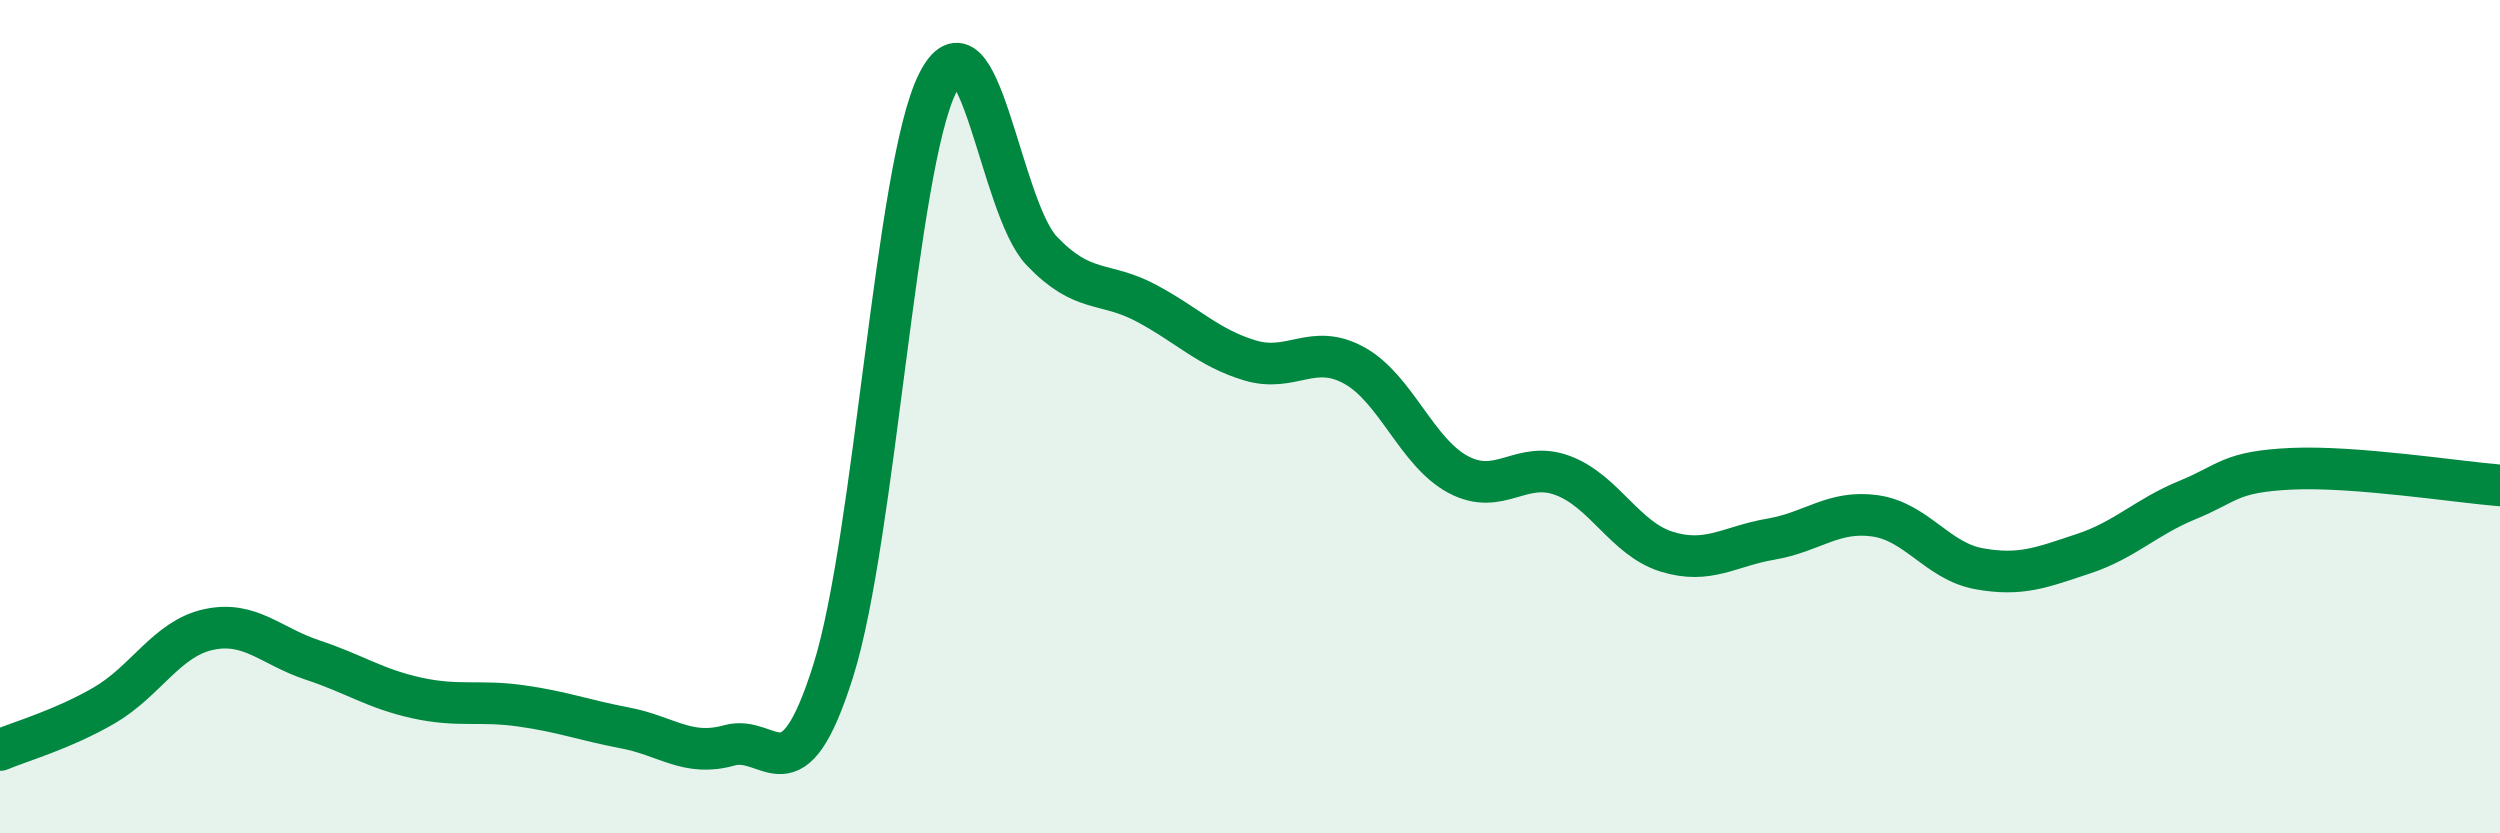
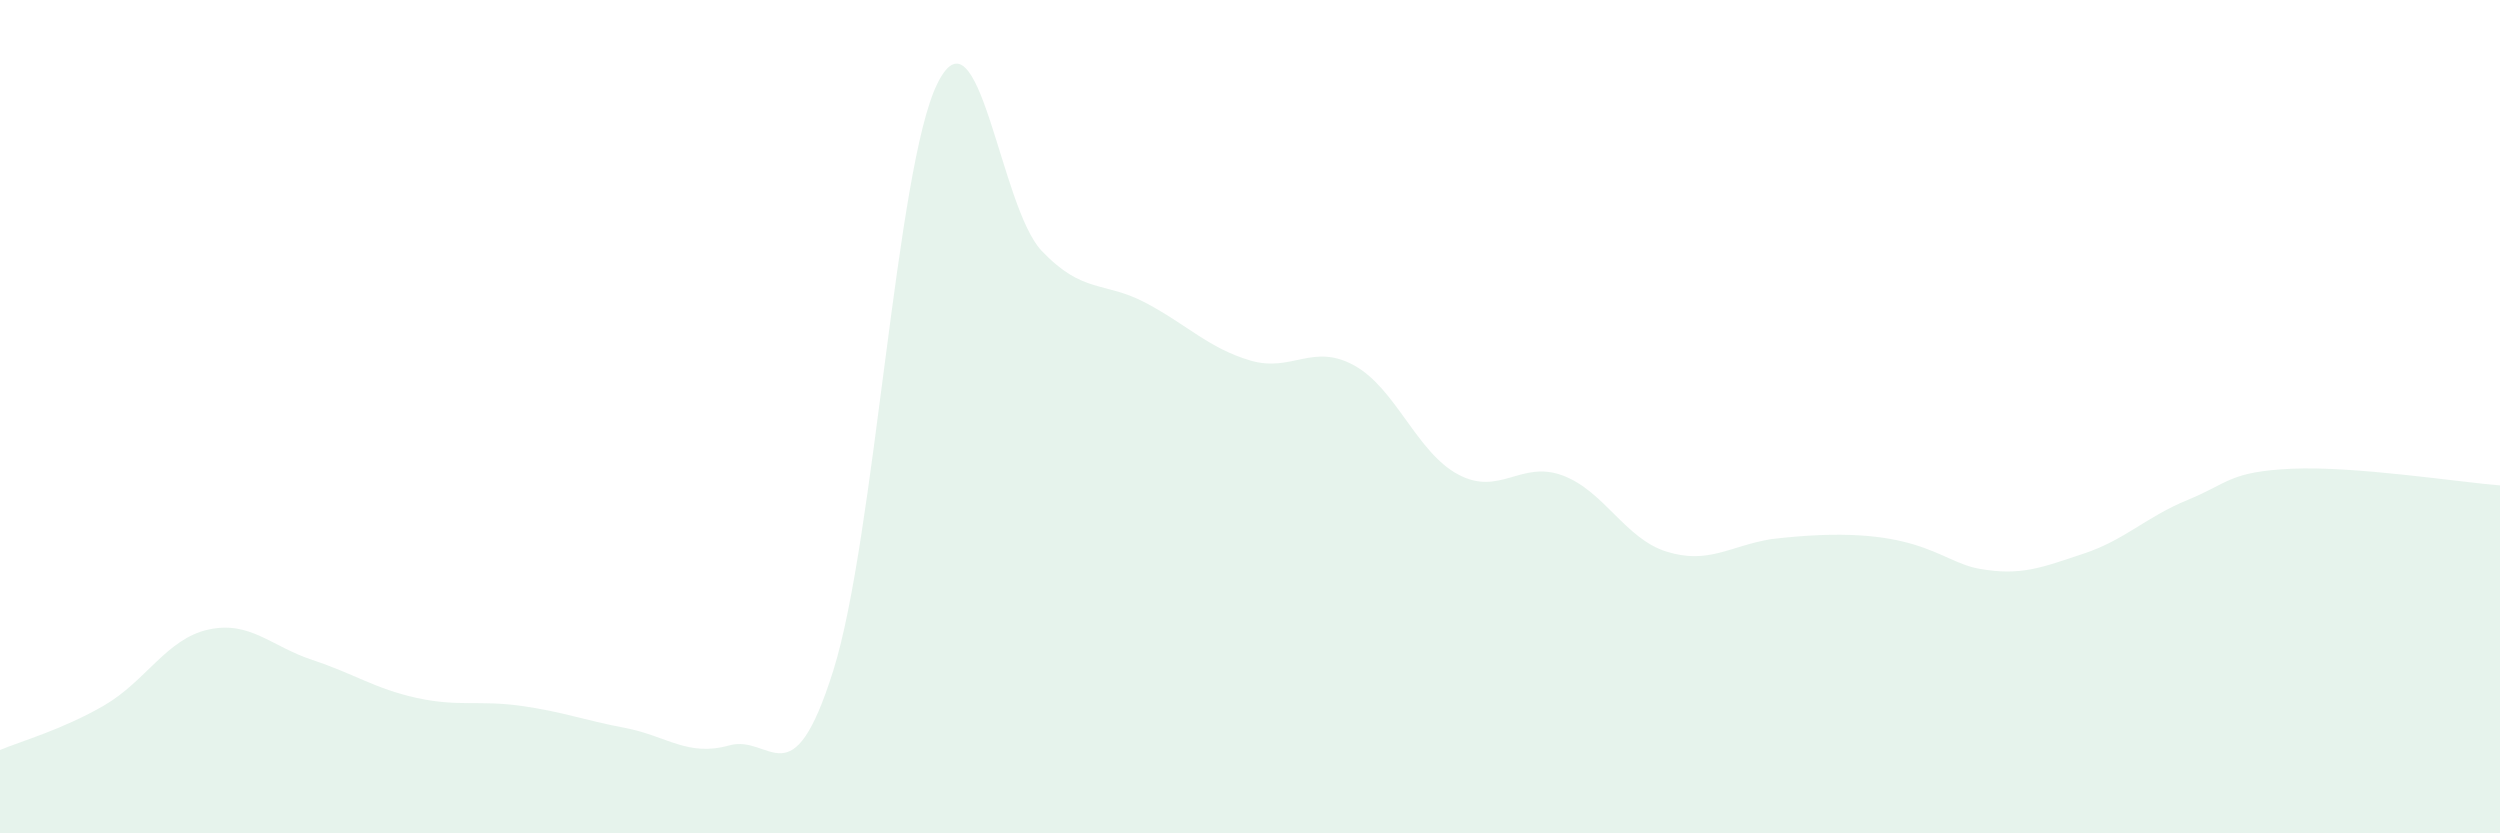
<svg xmlns="http://www.w3.org/2000/svg" width="60" height="20" viewBox="0 0 60 20">
-   <path d="M 0,18 C 0.5,17.79 1.5,17.51 2.5,16.93 C 3.5,16.35 4,15.33 5,15.11 C 6,14.89 6.5,15.51 7.5,15.84 C 8.5,16.17 9,16.53 10,16.75 C 11,16.97 11.5,16.8 12.5,16.94 C 13.5,17.08 14,17.28 15,17.47 C 16,17.66 16.5,18.17 17.5,17.89 C 18.5,17.61 19,19.27 20,16.09 C 21,12.91 21.5,4.01 22.5,2 C 23.5,-0.01 24,4.97 25,6.02 C 26,7.07 26.5,6.74 27.5,7.27 C 28.5,7.8 29,8.35 30,8.65 C 31,8.95 31.5,8.22 32.5,8.77 C 33.5,9.32 34,10.86 35,11.39 C 36,11.92 36.5,11.04 37.5,11.41 C 38.5,11.78 39,12.93 40,13.24 C 41,13.55 41.5,13.11 42.5,12.94 C 43.5,12.77 44,12.24 45,12.38 C 46,12.52 46.5,13.47 47.5,13.65 C 48.5,13.83 49,13.62 50,13.29 C 51,12.96 51.5,12.41 52.5,12 C 53.5,11.59 53.5,11.32 55,11.25 C 56.5,11.18 59,11.57 60,11.65L60 20L0 20Z" fill="#008740" opacity="0.1" stroke-linecap="round" stroke-linejoin="round" />
-   <path d="M 0,18 C 0.5,17.79 1.5,17.51 2.5,16.93 C 3.5,16.35 4,15.33 5,15.11 C 6,14.89 6.5,15.51 7.5,15.84 C 8.5,16.17 9,16.53 10,16.75 C 11,16.97 11.5,16.8 12.5,16.94 C 13.5,17.08 14,17.28 15,17.47 C 16,17.66 16.5,18.17 17.5,17.89 C 18.5,17.61 19,19.27 20,16.09 C 21,12.91 21.5,4.01 22.5,2 C 23.5,-0.01 24,4.97 25,6.02 C 26,7.07 26.5,6.74 27.5,7.27 C 28.5,7.8 29,8.35 30,8.65 C 31,8.95 31.5,8.22 32.5,8.77 C 33.5,9.32 34,10.86 35,11.39 C 36,11.92 36.5,11.04 37.5,11.41 C 38.5,11.78 39,12.93 40,13.24 C 41,13.55 41.5,13.11 42.5,12.94 C 43.5,12.77 44,12.24 45,12.38 C 46,12.52 46.5,13.47 47.5,13.65 C 48.5,13.83 49,13.62 50,13.29 C 51,12.96 51.5,12.41 52.5,12 C 53.5,11.59 53.5,11.32 55,11.25 C 56.5,11.18 59,11.57 60,11.65" stroke="#008740" stroke-width="1" fill="none" stroke-linecap="round" stroke-linejoin="round" />
+   <path d="M 0,18 C 0.5,17.79 1.5,17.51 2.5,16.93 C 3.5,16.35 4,15.33 5,15.11 C 6,14.89 6.5,15.51 7.5,15.84 C 8.5,16.17 9,16.53 10,16.75 C 11,16.97 11.5,16.8 12.5,16.94 C 13.5,17.08 14,17.28 15,17.47 C 16,17.66 16.5,18.17 17.5,17.89 C 18.5,17.61 19,19.27 20,16.09 C 21,12.91 21.5,4.01 22.5,2 C 23.5,-0.01 24,4.97 25,6.02 C 26,7.07 26.5,6.74 27.5,7.27 C 28.5,7.8 29,8.35 30,8.65 C 31,8.95 31.5,8.22 32.5,8.77 C 33.5,9.32 34,10.86 35,11.39 C 36,11.92 36.5,11.04 37.5,11.41 C 38.5,11.78 39,12.93 40,13.24 C 41,13.55 41.5,13.11 42.5,12.94 C 46,12.52 46.5,13.47 47.5,13.65 C 48.5,13.83 49,13.62 50,13.29 C 51,12.96 51.5,12.41 52.5,12 C 53.5,11.59 53.5,11.32 55,11.25 C 56.5,11.18 59,11.57 60,11.65L60 20L0 20Z" fill="#008740" opacity="0.1" stroke-linecap="round" stroke-linejoin="round" />
</svg>